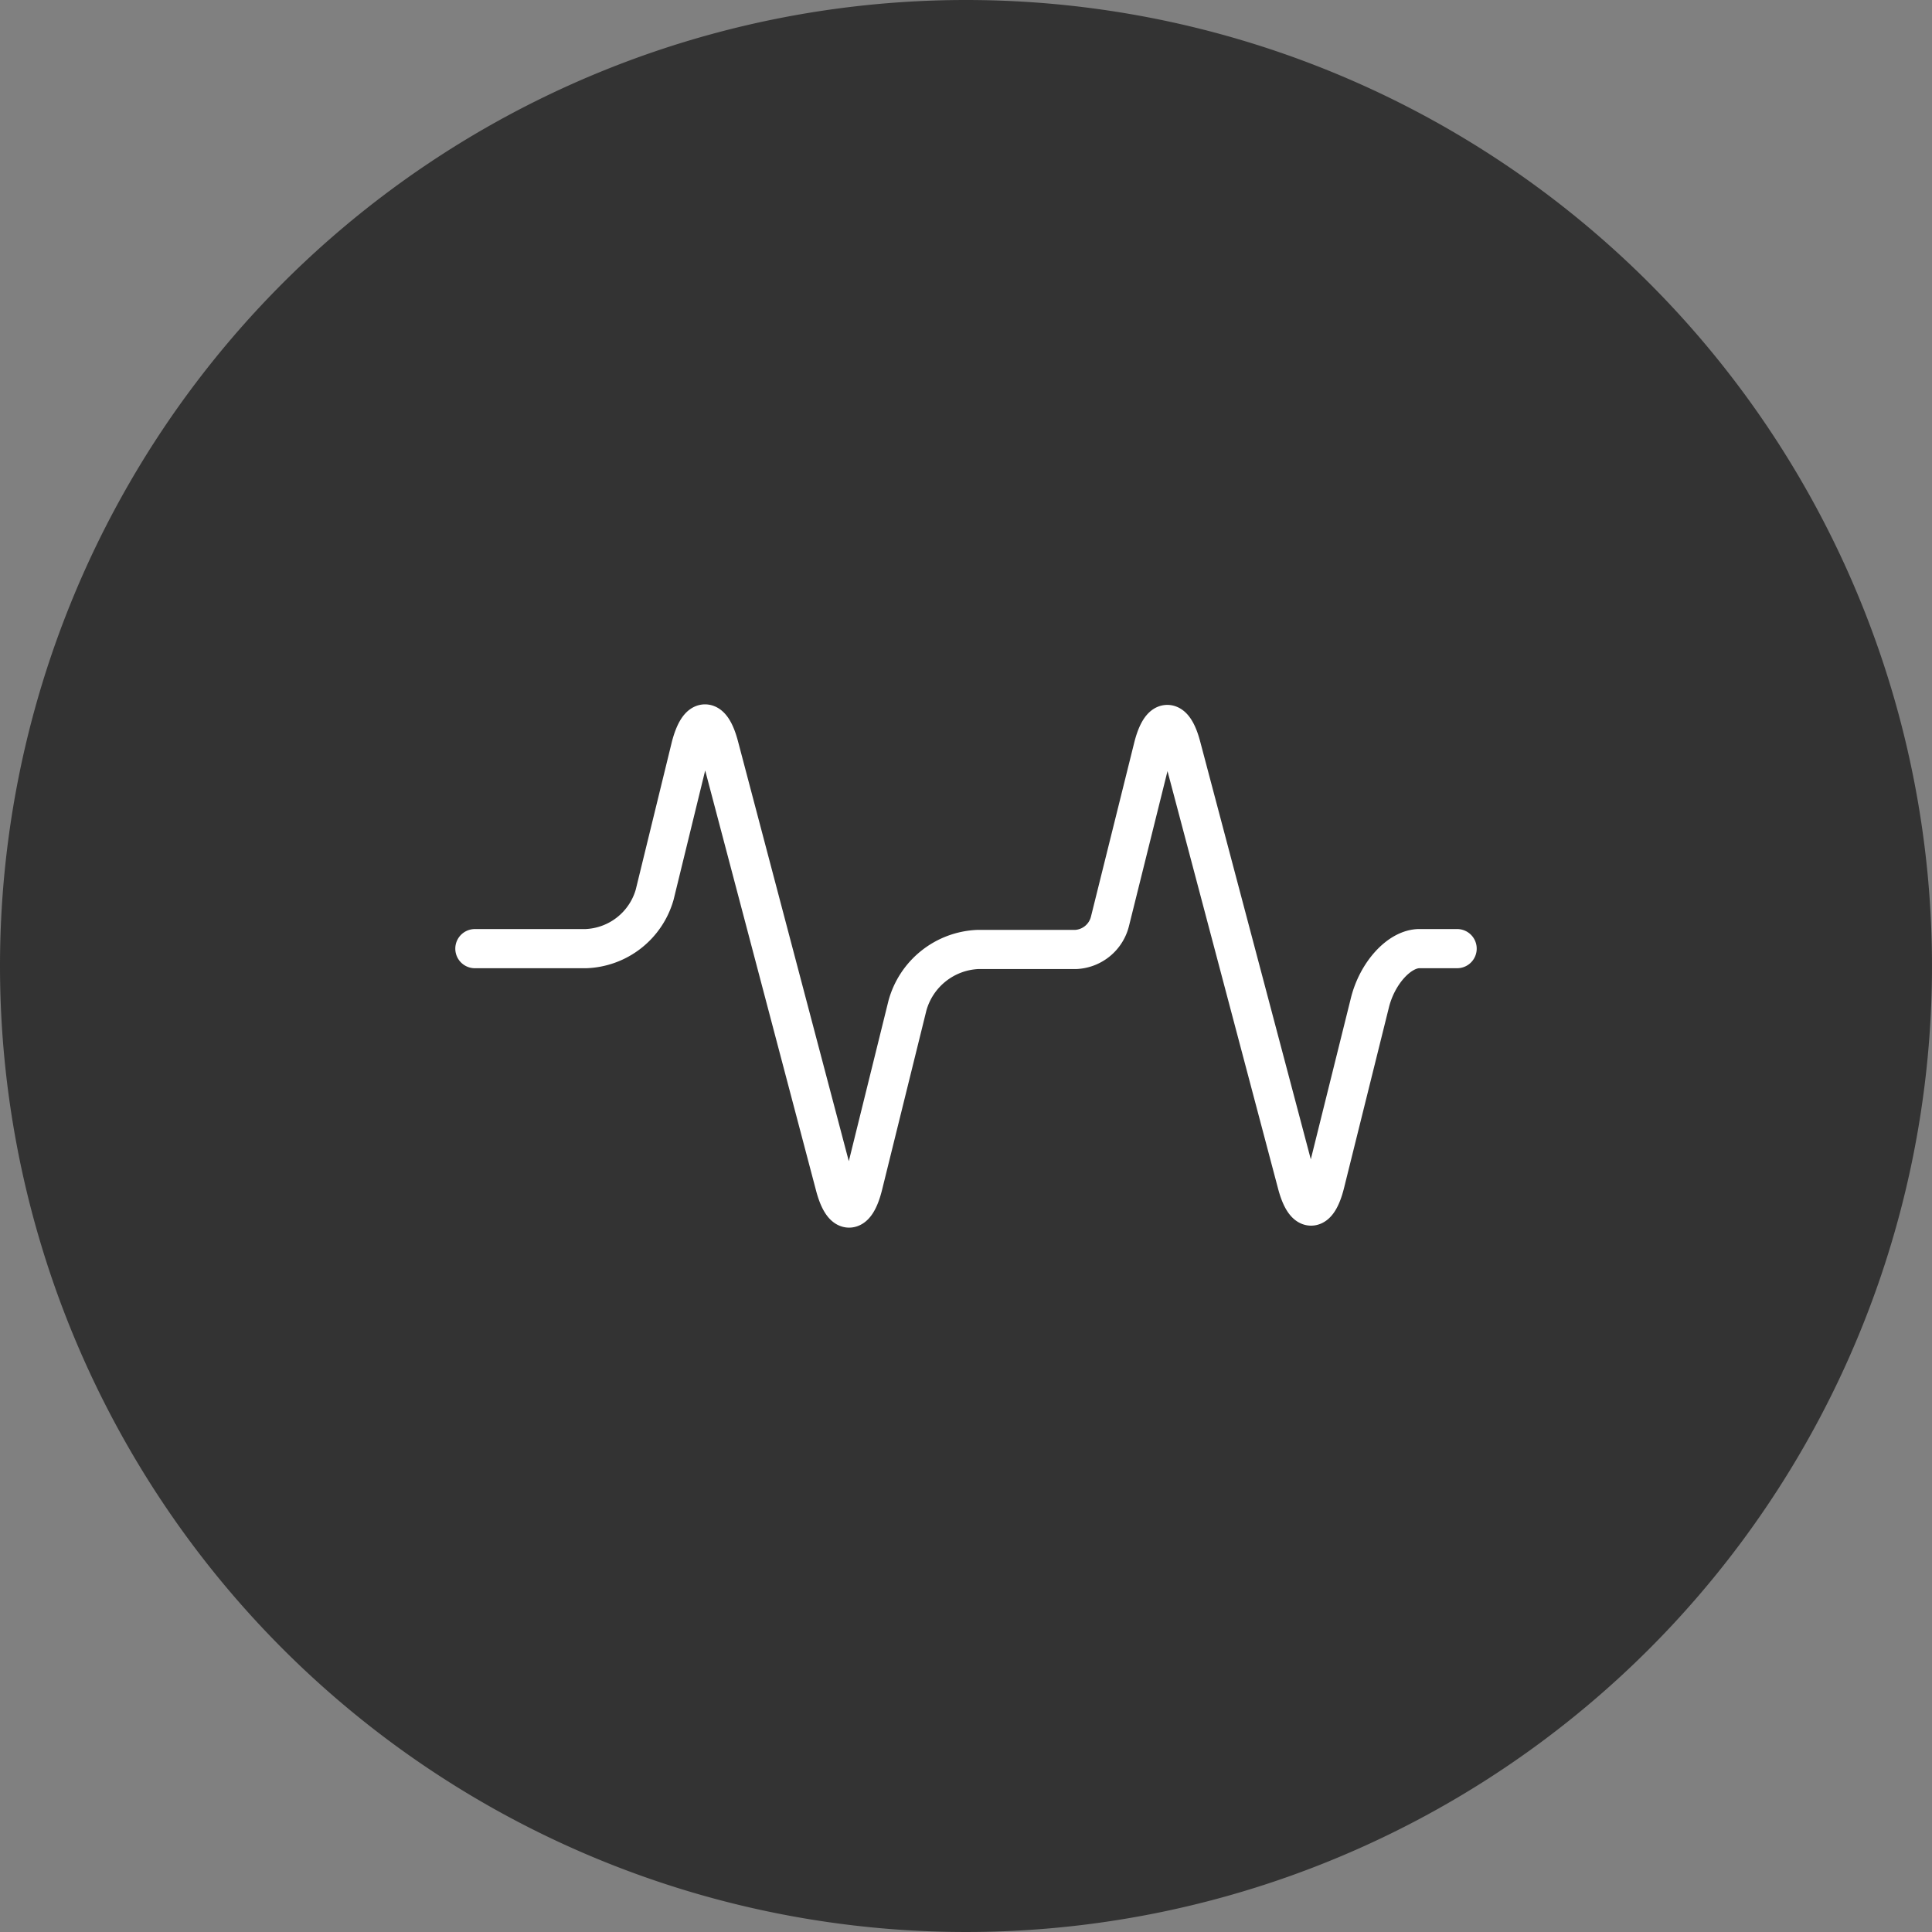
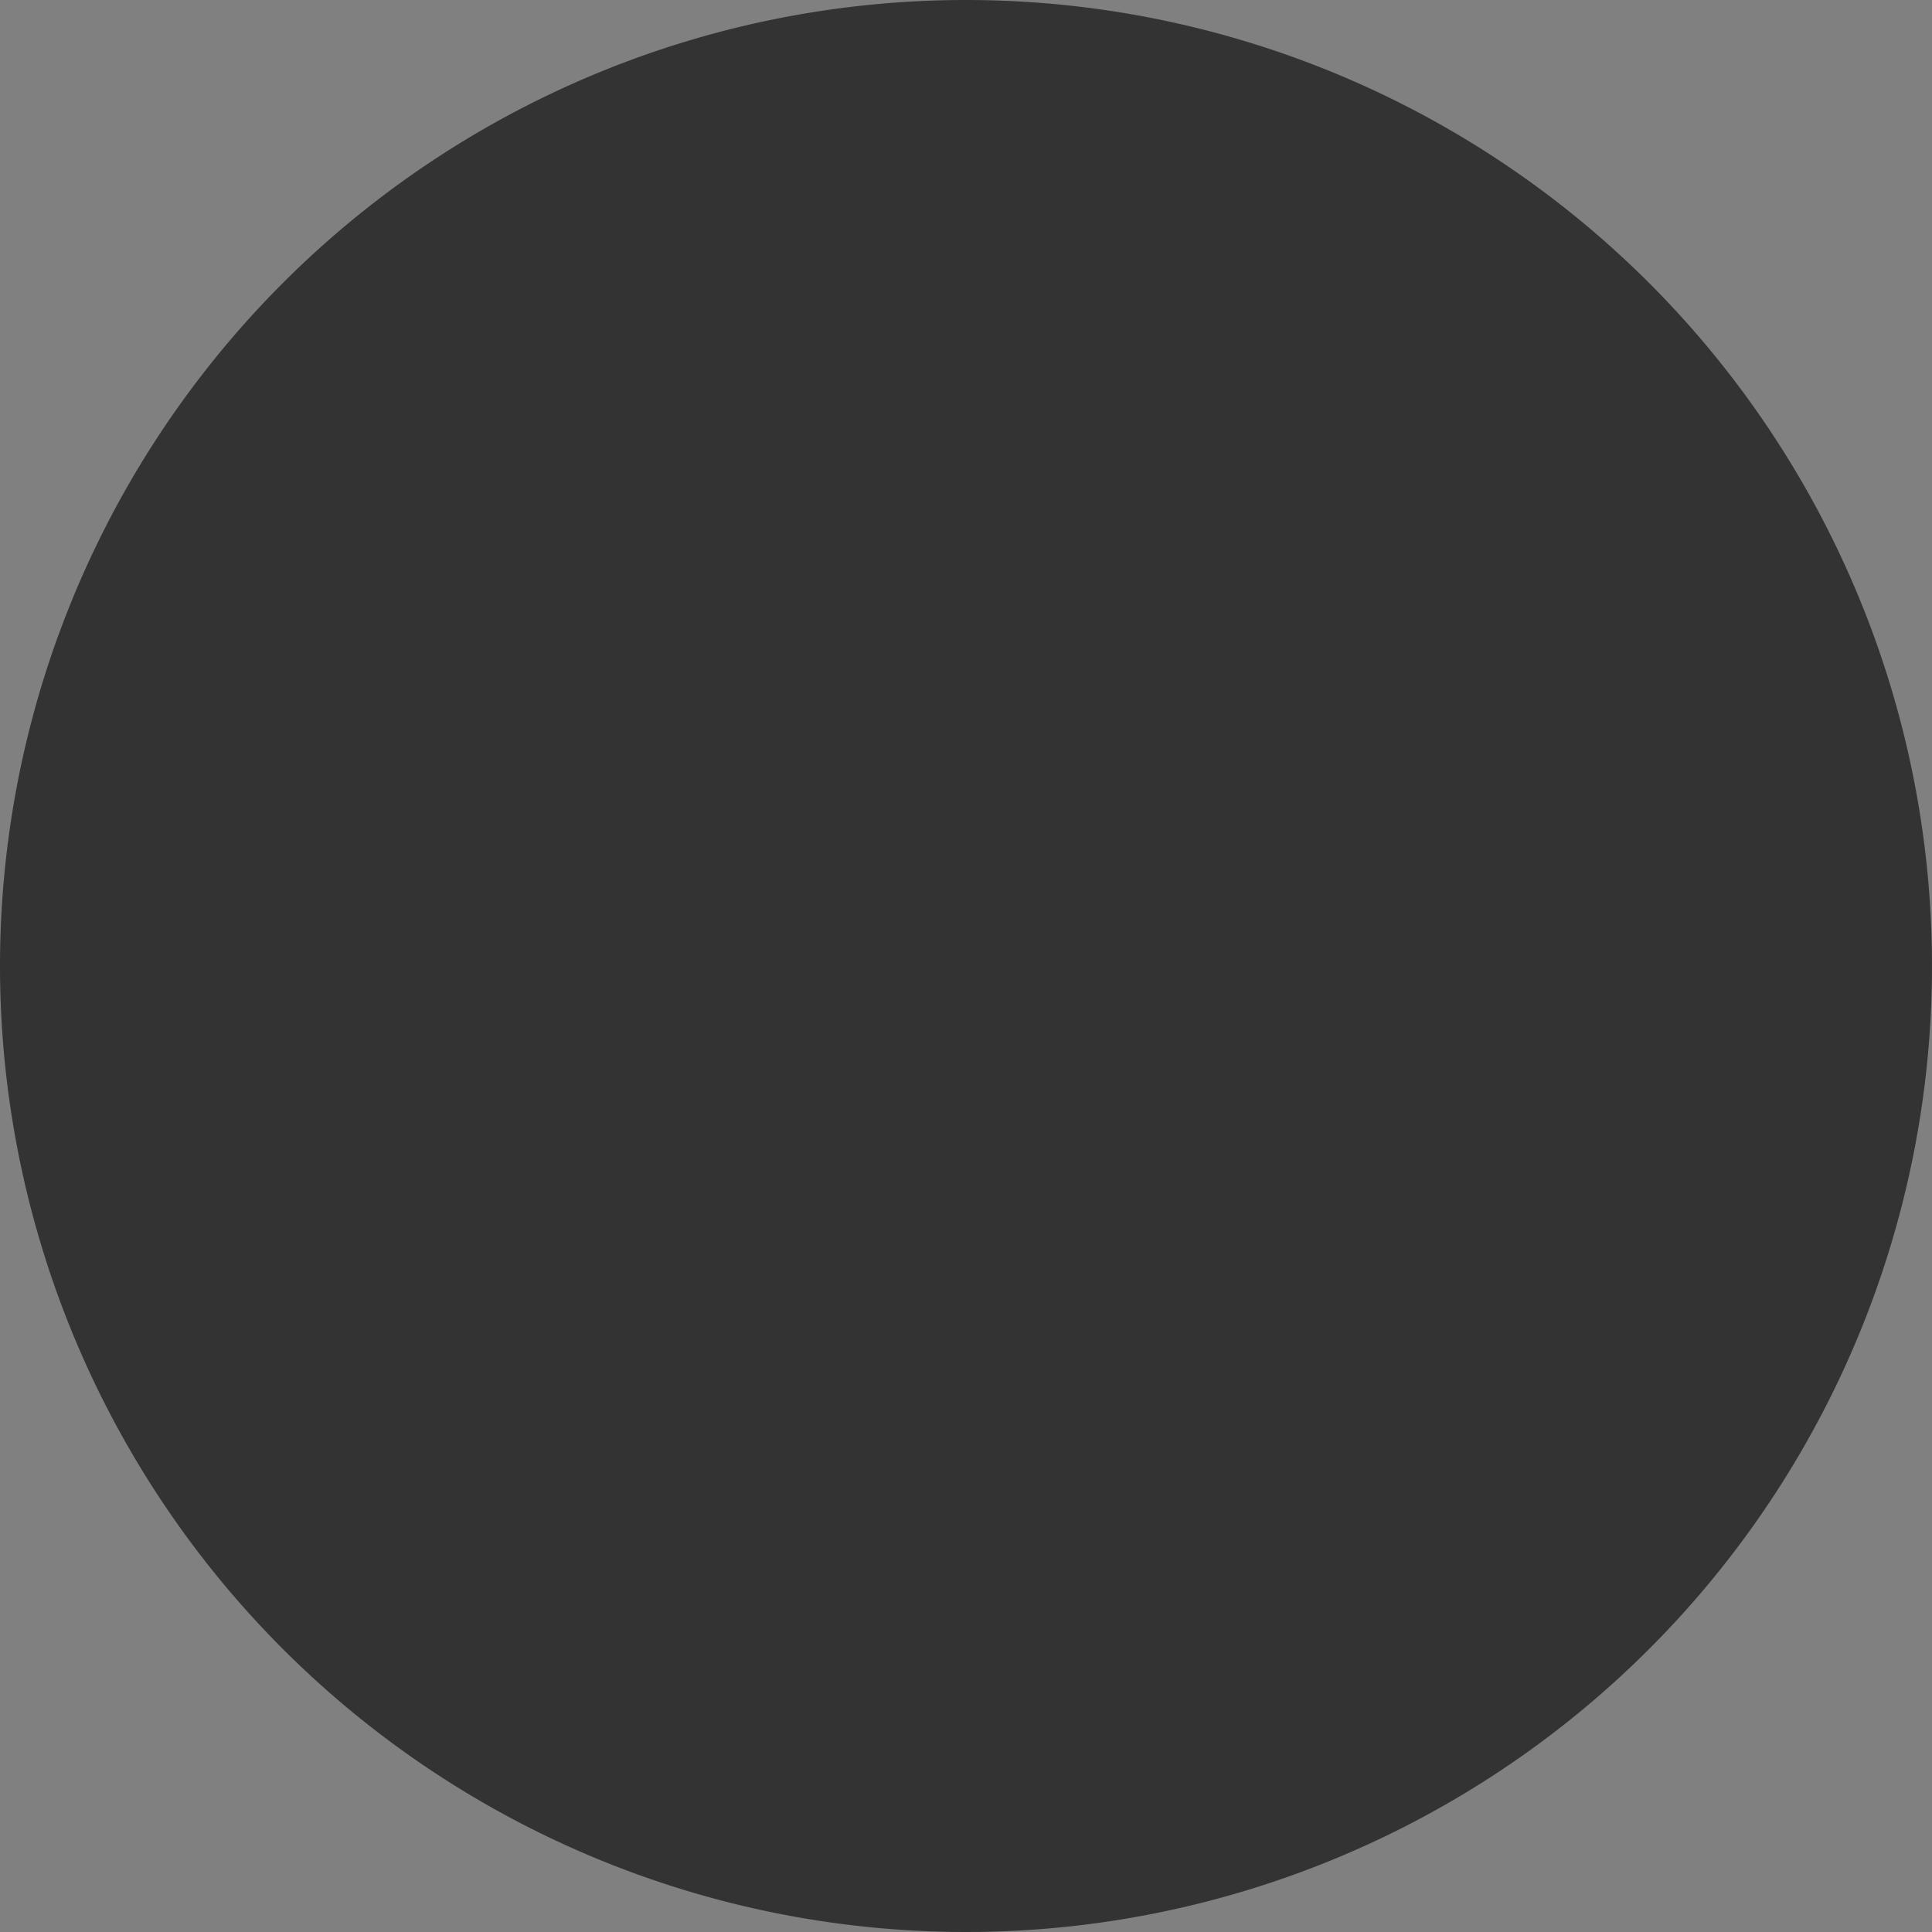
<svg xmlns="http://www.w3.org/2000/svg" width="148" height="148" viewBox="0 0 148 148">
  <rect x="0" y="0" width="148" height="148" fill="#808080" stroke="none" />
  <g id="Grupo_1246" data-name="Grupo 1246" transform="translate(16036 -5034)">
    <path id="Caminho_554" data-name="Caminho 554" d="M74,0A74,74,0,1,1,0,74,74,74,0,0,1,74,0Z" transform="translate(-16036 5034)" fill="#333" />
-     <path id="Caminho_2" data-name="Caminho 2" d="M77.294,31.717H74.409c-1.529,0-3.252,1.873-3.81,4.2L67.175,49.694c-.58,2.326-1.549,2.326-2.154,0L56.173,16.281c-.6-2.326-1.571-2.3-2.154,0L50.7,29.628a2.841,2.841,0,0,1-2.627,2.154H40.565a5.857,5.857,0,0,0-5.381,4.306l-3.4,13.758c-.58,2.326-1.549,2.326-2.154,0L20.755,16.216c-.6-2.281-1.549-2.281-2.154,0L15.823,27.584a5.7,5.7,0,0,1-5.269,4.134H2.05" transform="translate(-16001.672 5074.952)" fill="none" stroke="#fff" stroke-linecap="round" stroke-width="3" />
  </g>
</svg>